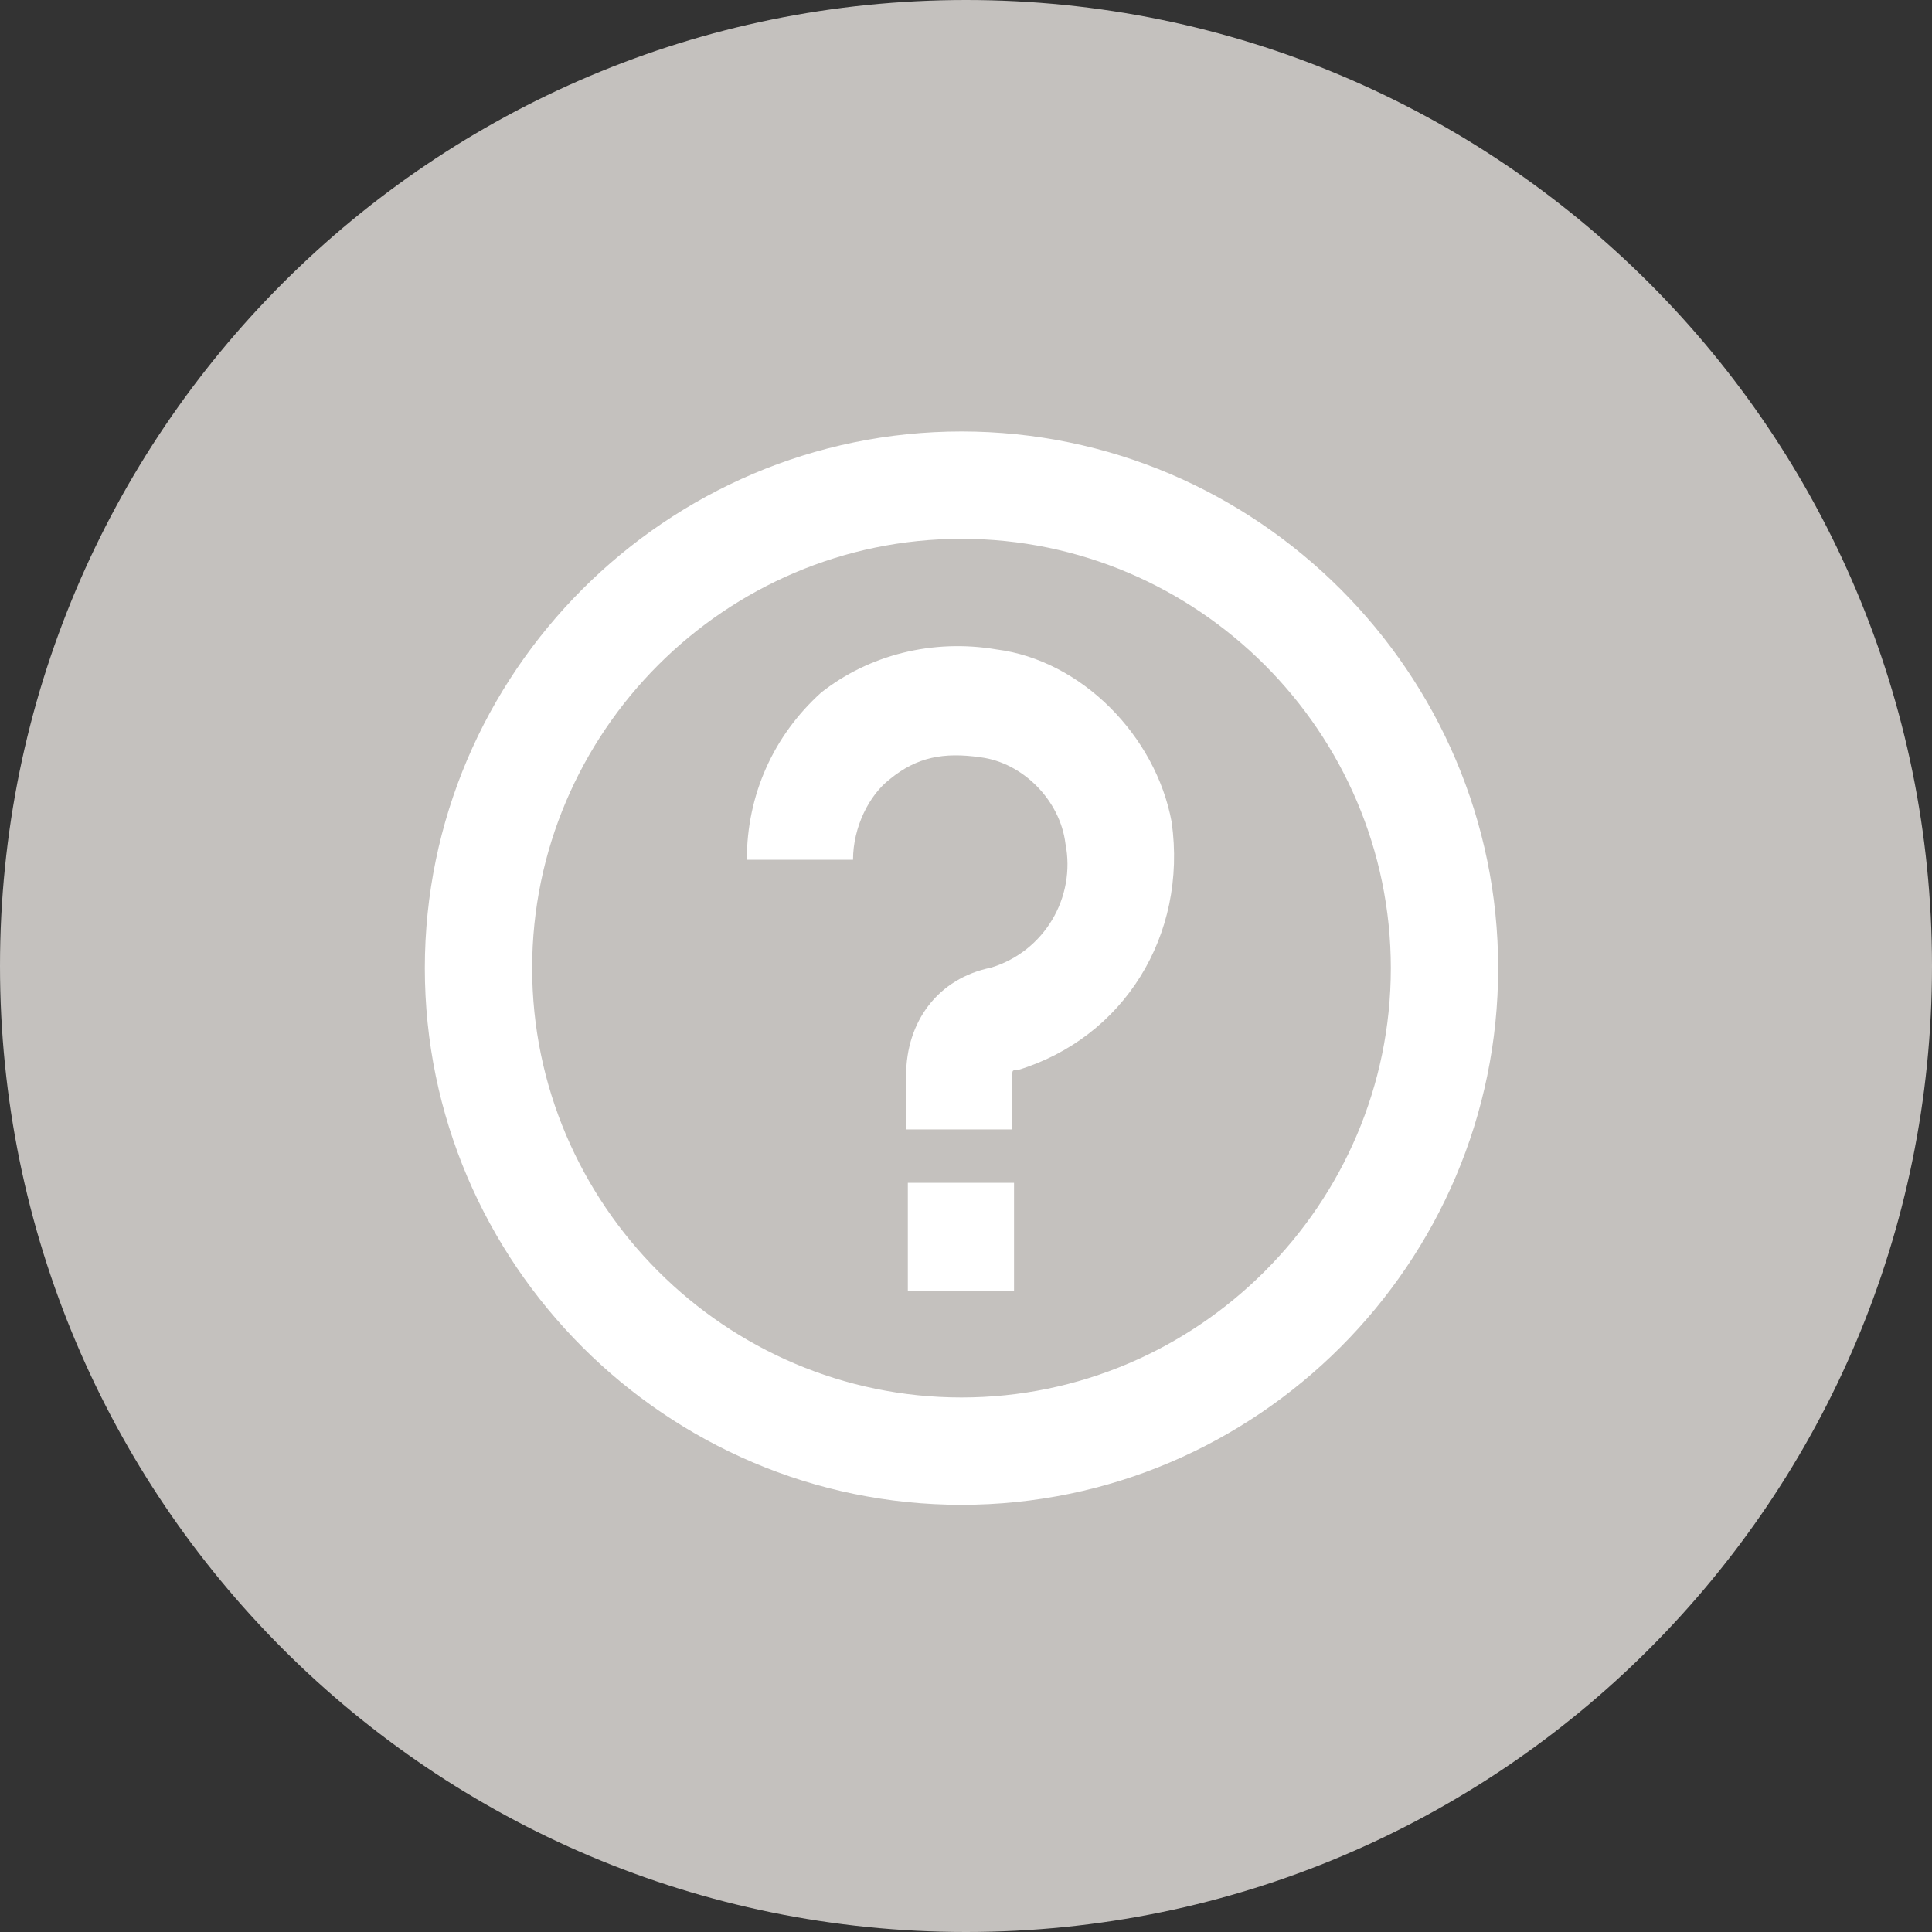
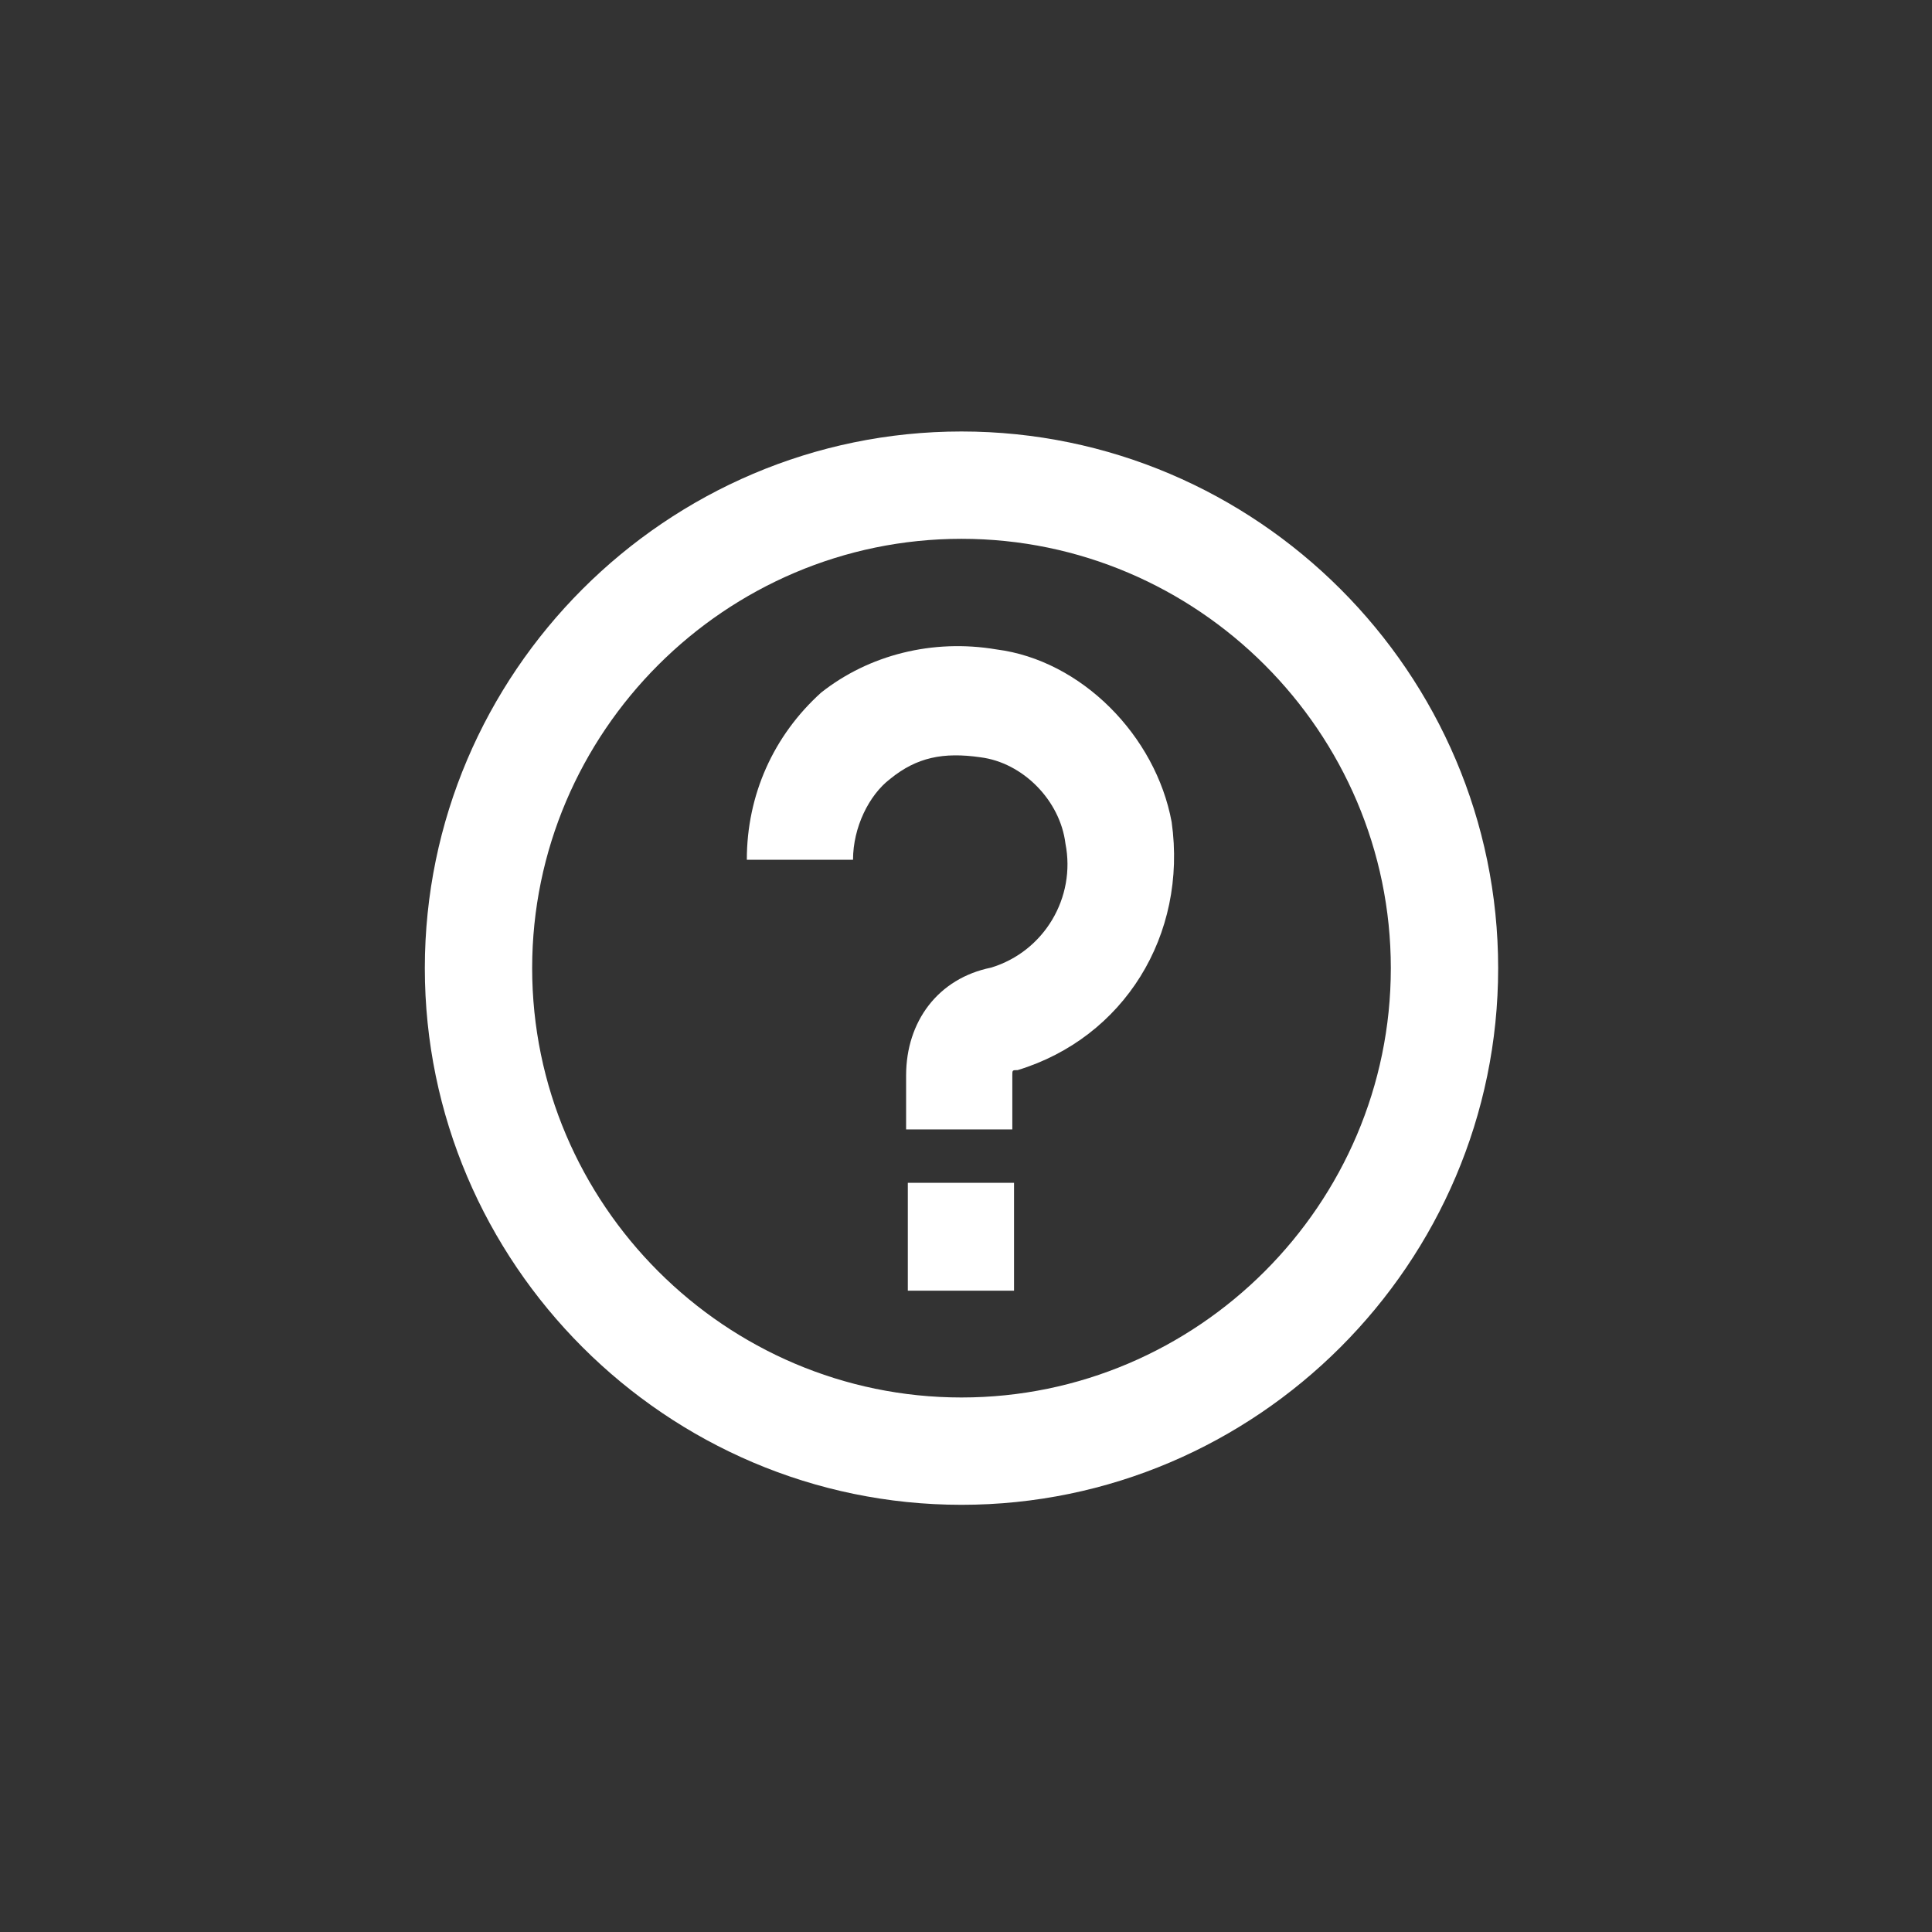
<svg xmlns="http://www.w3.org/2000/svg" width="36px" height="36px" viewBox="0 0 36 36" version="1.1">
  <rect x="0" y="0" width="36" height="36" fill="#333333" stroke="none" />
  <title>Group 3</title>
  <desc>Created with Sketch.</desc>
  <g id="06-Weddings-and-Events" stroke="none" stroke-width="1" fill="none" fill-rule="evenodd">
    <g id="02.06.02-Weddings-Detail" transform="translate(-638, -1459)">
      <g id="Stacked-Group-13" transform="translate(52, 1459)">
        <g id="Stacked-Group-12" transform="translate(544, 0)">
          <g id="Group-3" transform="translate(42, 0)">
-             <path d="M18,0 L18,0 C27.941,-1.82615513e-15 36,8.059 36,18 L36,18 C36,27.941 27.941,36 18,36 L18,36 C8.059,36 1.21743675e-15,27.941 0,18 L0,18 C-1.21743675e-15,8.059 8.059,1.82615513e-15 18,0 Z" id="Rectangle-5" fill="#C4C1BE" />
            <g id="Group" transform="translate(7.916, 8.04)" fill="#FFFFFF">
              <path d="M10,0 C4.5,0 0,4.5 0,10 C0,15.5 4.5,20 10,20 C15.5,20 20,15.5 20,10 C20,4.5 15.5,0 10,0 Z M10,18 C5.6,18 2,14.4 2,10 C2,5.6 5.6,2 10,2 C14.4,2 18,5.6 18,10 C18,14.4 14.4,18 10,18 Z" id="Fill-1" />
              <path d="M10.651,4.061 C9.463,3.86 8.276,4.162 7.385,4.865 C6.495,5.669 6,6.774 6,7.98 L7.979,7.98 C7.979,7.377 8.276,6.774 8.672,6.473 C9.166,6.071 9.661,5.971 10.354,6.071 C11.145,6.171 11.838,6.875 11.937,7.679 C12.135,8.684 11.541,9.689 10.552,9.99 C9.562,10.191 8.968,10.995 8.968,12 L8.968,13.005 L10.947,13.005 L10.947,12 C10.947,11.9 10.947,11.9 11.046,11.9 C13.025,11.297 14.213,9.387 13.916,7.277 C13.619,5.669 12.234,4.262 10.651,4.061 Z" id="Fill-2" />
              <polygon id="Fill-3" points="9 16.01 10.979 16.01 10.979 14 9 14" />
            </g>
          </g>
        </g>
      </g>
    </g>
  </g>
</svg>